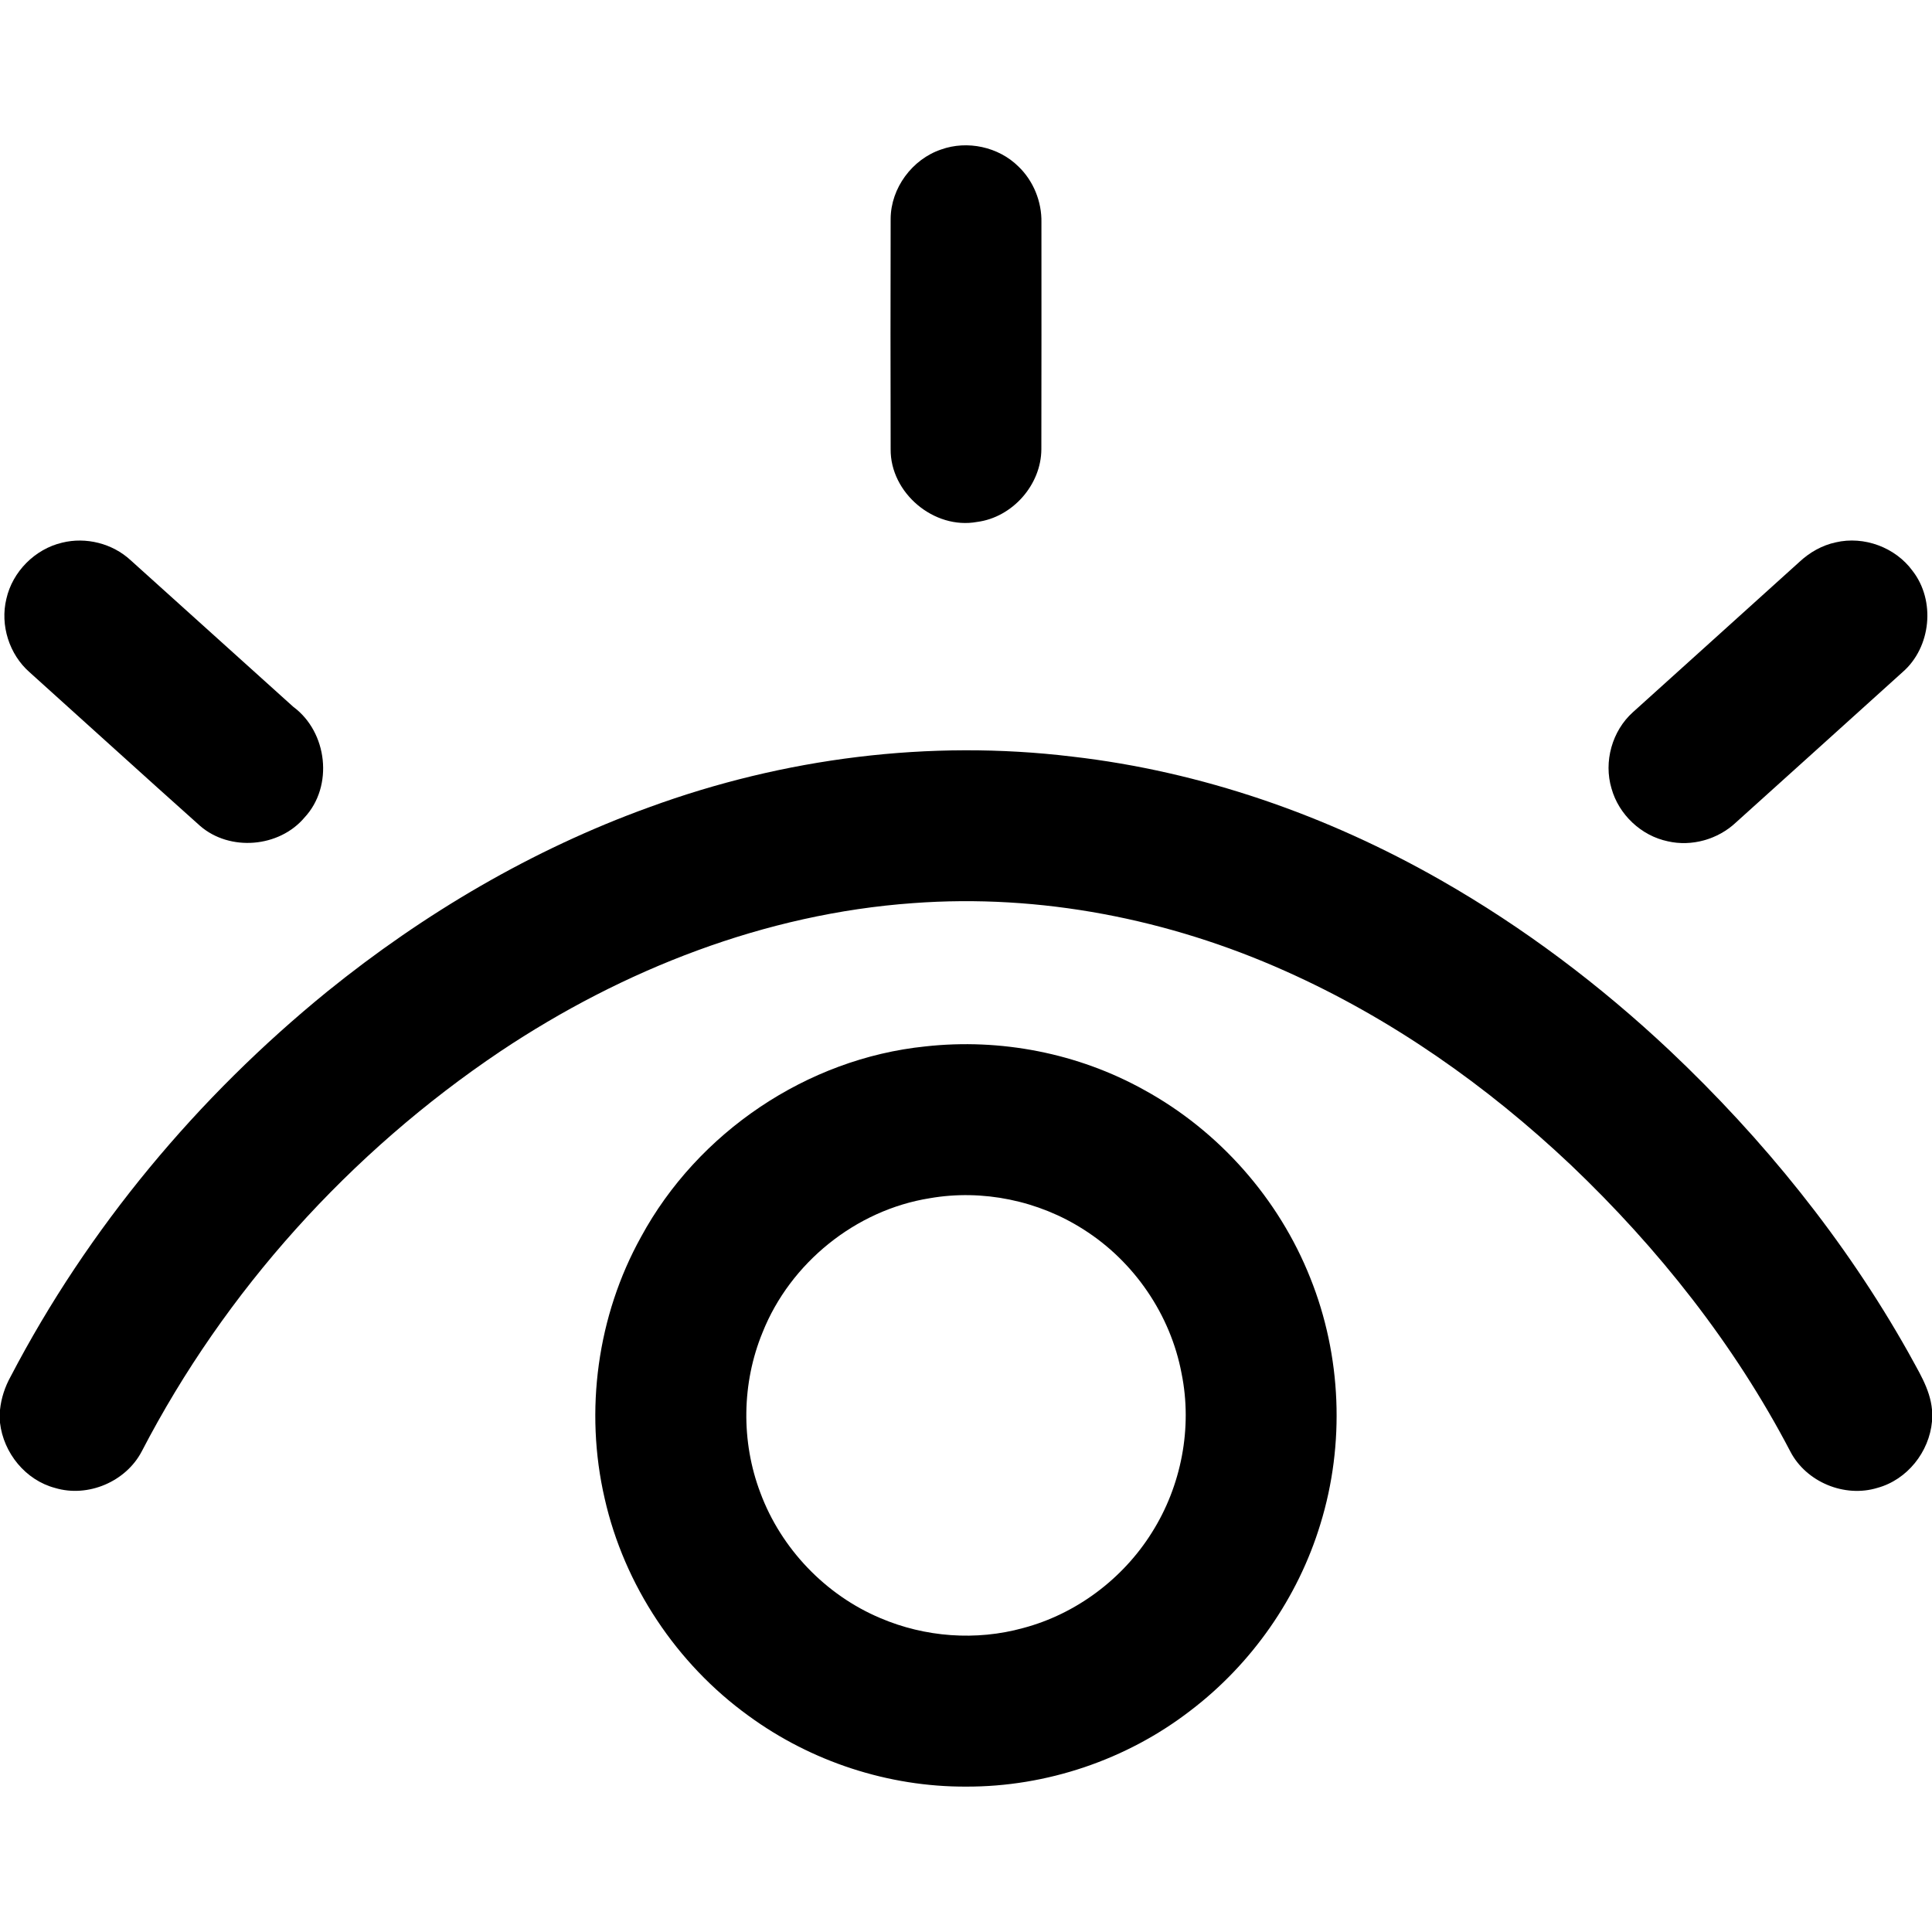
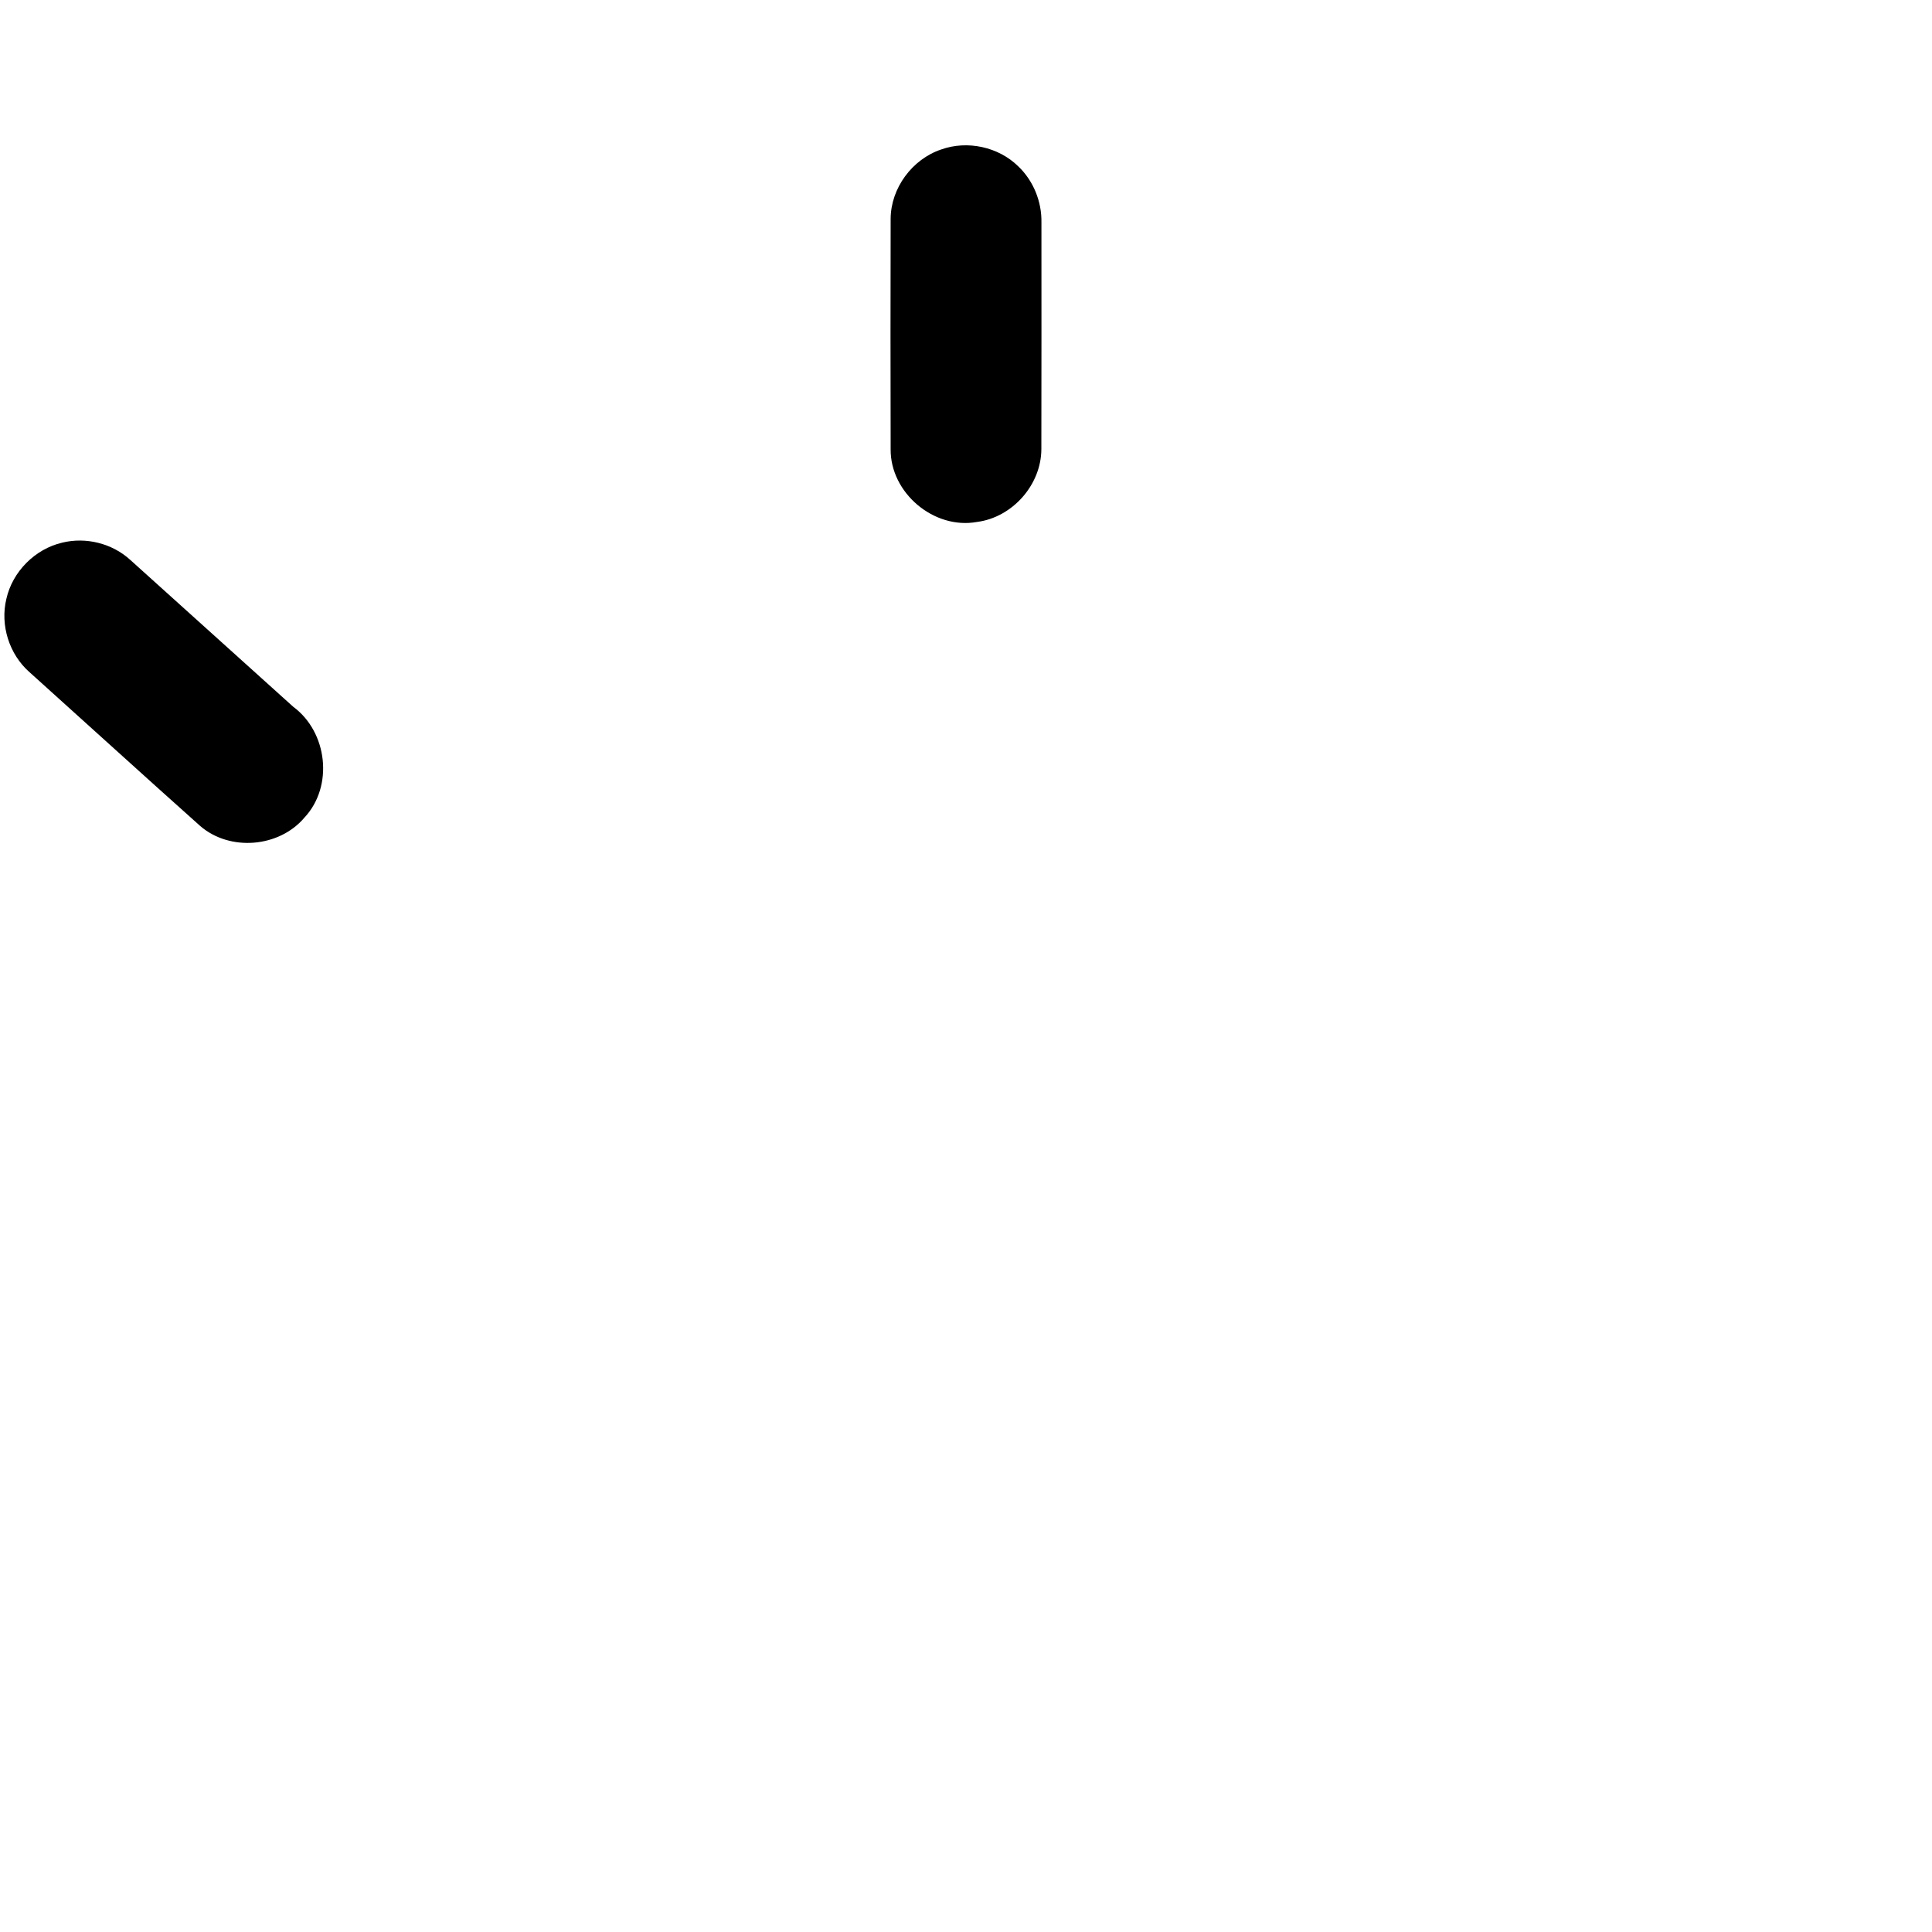
<svg xmlns="http://www.w3.org/2000/svg" width="512pt" height="512pt" viewBox="0 0 512 512" version="1.1">
  <g id="#000000ff">
    <path fill="#000000" opacity="1.00" d=" M 249.40 39.62 C 256.35 37.13 264.62 38.91 269.88 44.11 C 273.87 47.93 276.10 53.44 275.99 58.96 C 275.98 78.98 276.03 99.01 275.97 119.03 C 275.94 128.48 268.30 137.11 258.93 138.32 C 247.52 140.40 235.92 130.63 236.03 119.04 C 235.98 98.68 235.98 78.32 236.03 57.95 C 236.09 49.84 241.73 42.21 249.40 39.62 Z" />
    <path fill="#000000" opacity="1.00" d=" M 16.48 143.81 C 22.79 142.25 29.79 144.02 34.57 148.42 C 48.97 161.37 63.32 174.36 77.72 187.31 C 86.79 194.00 88.45 208.34 80.70 216.65 C 74.00 224.61 60.93 225.71 53.05 218.89 C 37.92 205.39 22.94 191.73 7.86 178.17 C 2.45 173.44 -0.01 165.69 1.69 158.70 C 3.31 151.48 9.28 145.49 16.48 143.81 Z" />
-     <path fill="#000000" opacity="1.00" d=" M 486.49 143.73 C 493.97 141.98 502.28 145.05 506.82 151.25 C 513.01 159.16 511.78 171.55 504.20 178.12 C 489.50 191.44 474.73 204.69 460.01 217.99 C 455.27 222.44 448.33 224.42 441.97 222.95 C 434.93 221.48 429.00 215.88 427.07 208.97 C 424.94 201.86 427.22 193.68 432.75 188.73 C 447.46 175.43 462.22 162.17 476.92 148.86 C 479.60 146.37 482.89 144.50 486.49 143.73 Z" />
-     <path fill="#000000" opacity="1.00" d=" M 172.06 213.92 C 207.69 200.87 246.37 195.93 284.08 200.50 C 318.47 204.44 351.76 216.09 381.77 233.22 C 403.75 245.75 424.08 261.09 442.50 278.42 C 467.26 301.81 488.96 328.61 505.68 358.33 C 508.26 363.18 511.49 367.94 512.00 373.57 L 512.00 376.71 C 511.26 384.80 505.42 392.15 497.54 394.30 C 488.82 396.98 478.66 392.76 474.46 384.67 C 459.63 356.26 439.48 330.81 416.31 308.75 C 394.05 287.70 368.61 269.81 340.58 257.32 C 309.78 243.54 275.67 236.82 241.95 239.34 C 202.77 242.14 165.09 256.92 132.59 278.63 C 92.80 305.36 59.64 342.06 37.56 384.64 C 33.36 392.67 23.30 396.94 14.61 394.33 C 6.76 392.26 0.92 385.05 0.00 377.05 L 0.00 373.63 C 0.32 370.52 1.31 367.51 2.83 364.78 C 23.35 325.46 52.37 290.71 86.75 262.75 C 112.33 242.07 141.08 225.11 172.06 213.92 Z" />
-     <path fill="#000000" opacity="1.00" d=" M 245.24 277.31 C 265.13 275.10 285.70 279.10 303.20 288.84 C 323.05 299.71 338.91 317.66 347.25 338.70 C 355.51 359.28 356.46 382.69 349.92 403.89 C 343.98 423.44 331.71 440.99 315.44 453.36 C 298.57 466.37 277.33 473.54 256.03 473.47 C 235.46 473.56 214.97 466.85 198.38 454.71 C 179.30 440.92 165.43 420.08 160.24 397.11 C 154.87 373.86 158.29 348.68 169.88 327.80 C 184.89 300.11 213.86 280.51 245.24 277.31 M 246.41 317.54 C 226.78 320.66 209.42 334.68 202.08 353.12 C 196.56 366.55 196.35 382.02 201.50 395.59 C 206.99 410.38 218.76 422.70 233.31 428.82 C 245.15 433.88 258.69 434.89 271.13 431.45 C 285.14 427.74 297.53 418.47 305.22 406.20 C 313.07 393.81 316.05 378.38 313.13 363.98 C 310.21 348.41 300.55 334.30 287.17 325.83 C 275.23 318.18 260.40 315.10 246.41 317.54 Z" />
  </g>
</svg>